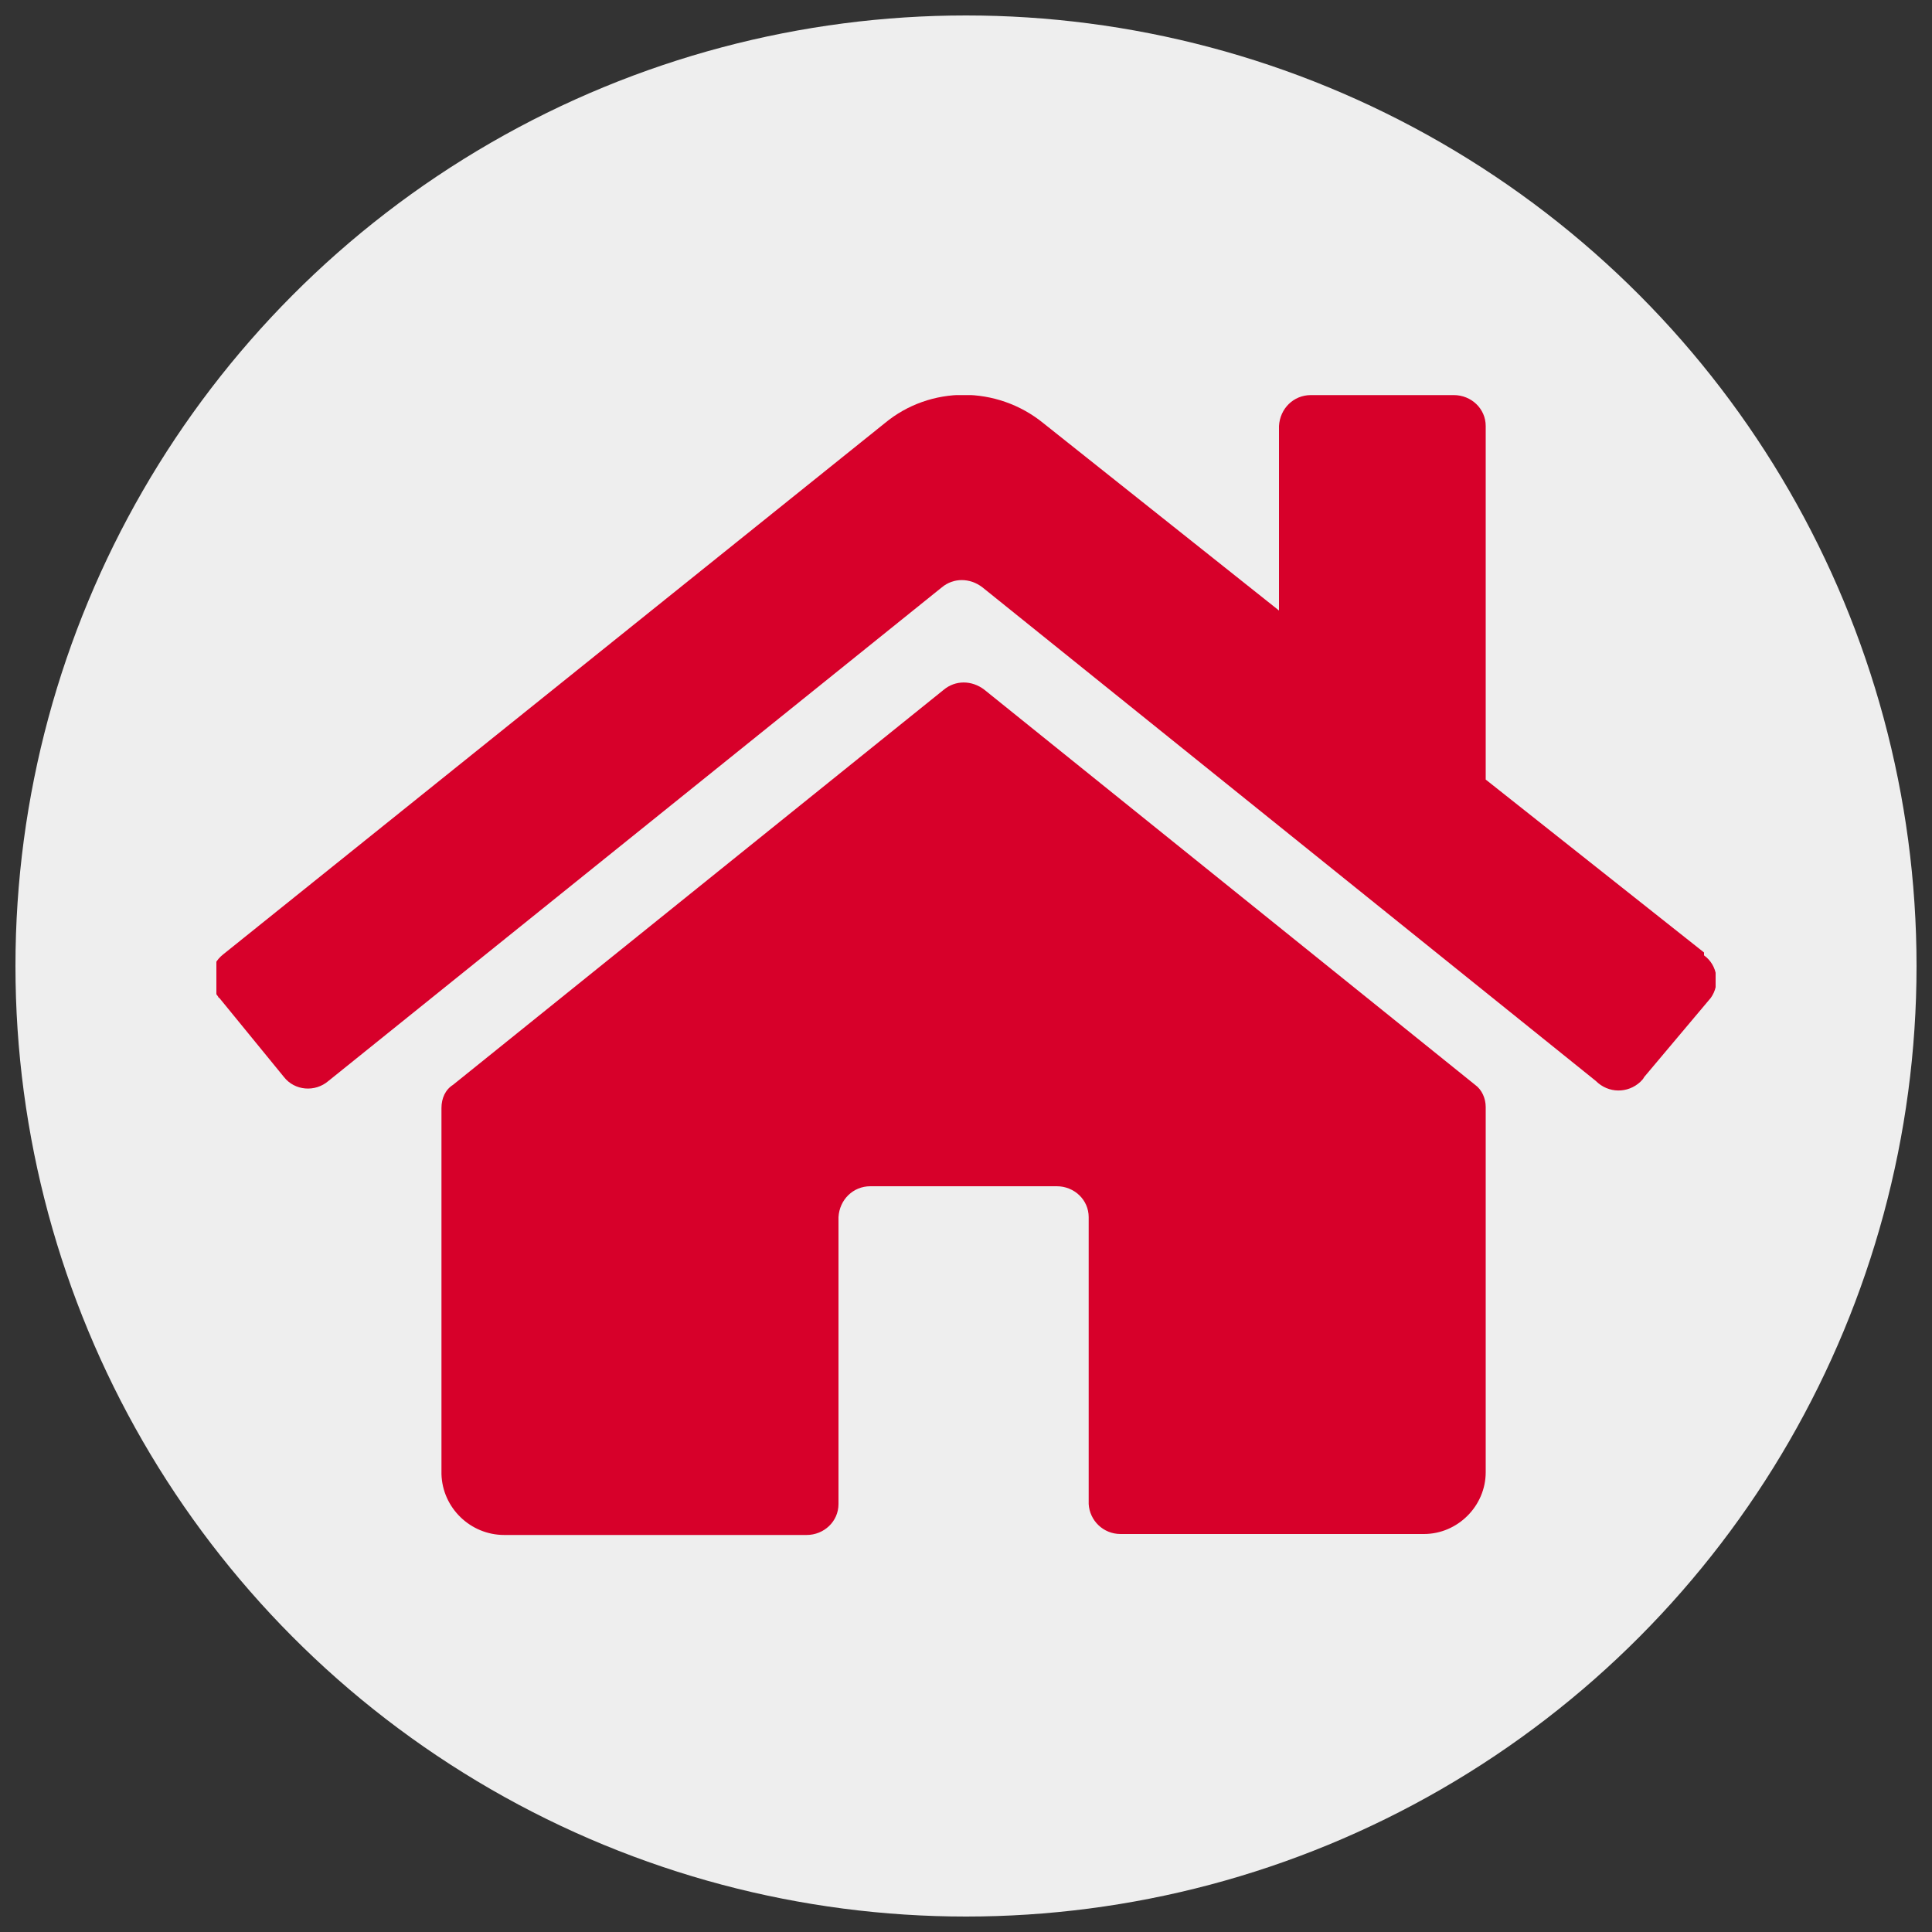
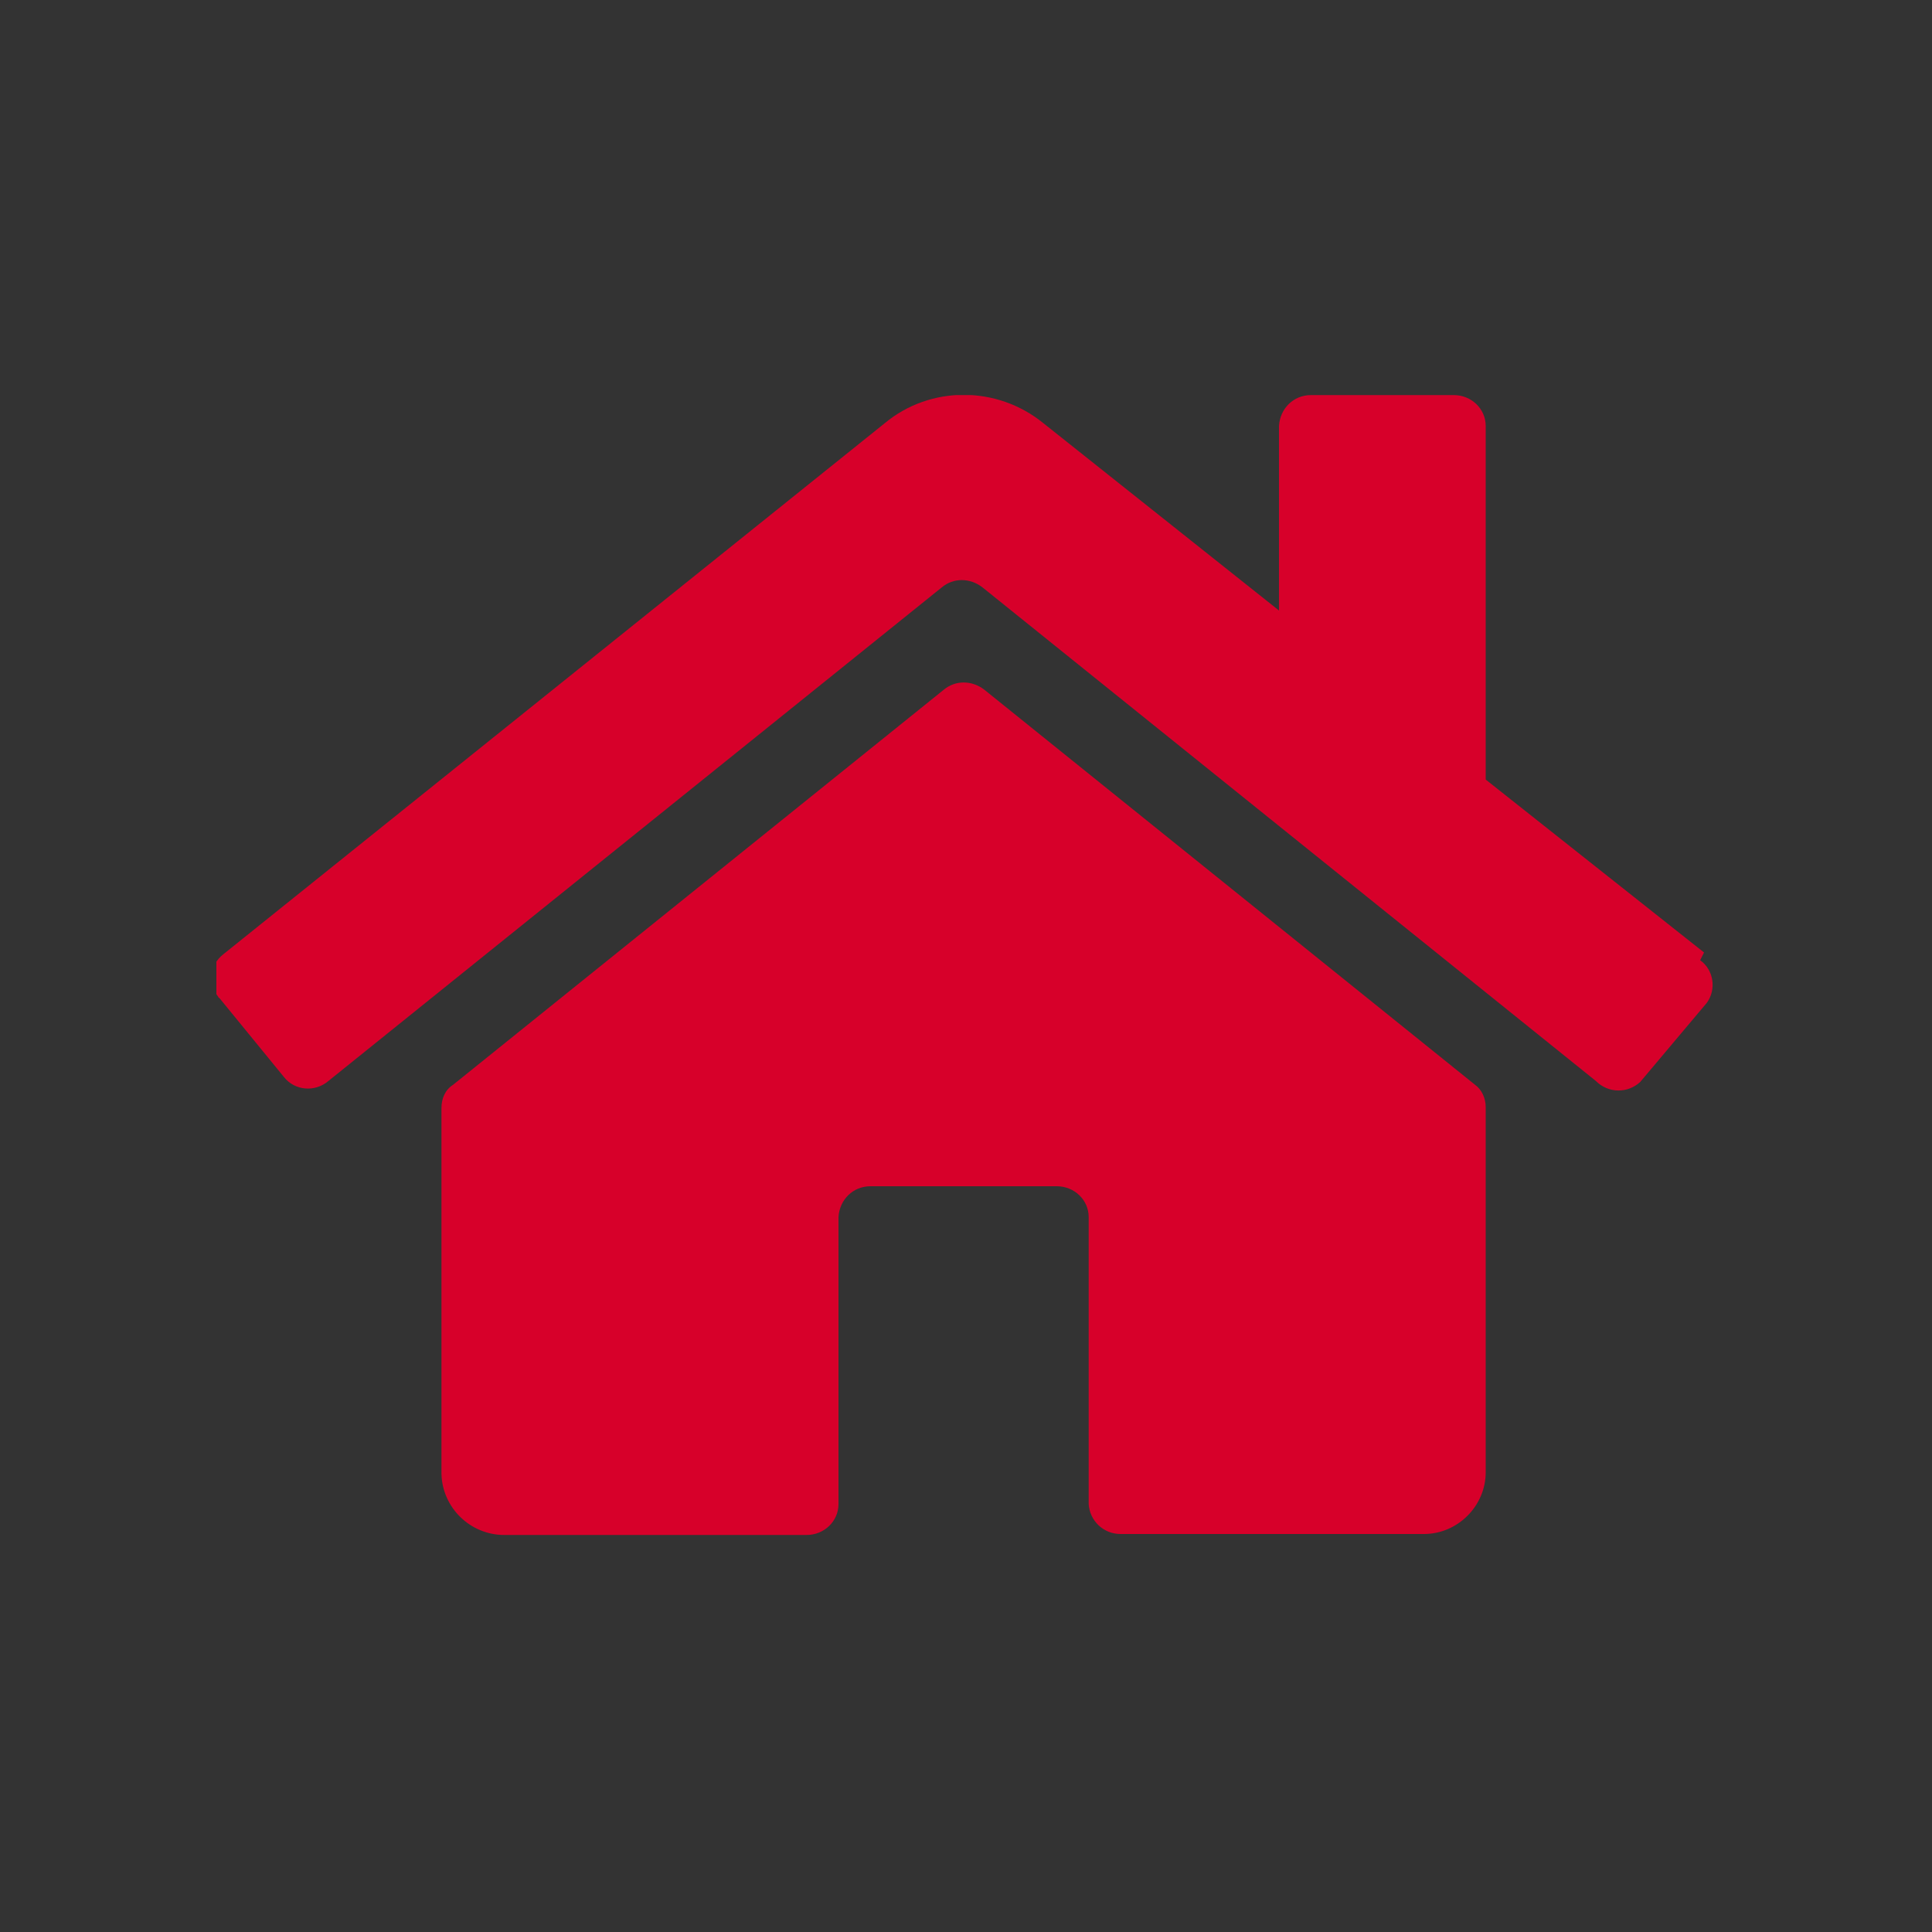
<svg xmlns="http://www.w3.org/2000/svg" id="Layer_1" style="enable-background:new 0 0 200 200;" version="1.1" viewBox="0 0 200 200" x="0px" y="0px">
  <rect x="0" y="0" width="200" height="200" fill="#333333" stroke="none" />
  <style type="text/css">
	.st0{fill:#EEEEEE;}
	.st1{clip-path:url(#SVGID_2_);}
	.st2{fill:#D7002A;}
</style>
-   <circle class="st0" cx="100" cy="100" r="98.4" />
  <g>
    <g>
      <defs>
        <rect height="118.2" id="SVGID_1_" width="155.2" x="22.4" y="40.9" />
      </defs>
      <clipPath id="SVGID_2_">
        <use href="#SVGID_1_" style="overflow:visible;" />
      </clipPath>
      <g class="st1">
-         <path class="st2" d="M153.8,114.6v37.8c0,3.5-2.9,6.4-6.4,6.4c0,0-0.1,0-0.1,0H116c-1.8,0-3.2-1.4-3.3-3.1c0,0,0-0.1,0-0.1V126&#10;    c0-1.8-1.5-3.2-3.3-3.2H90.1c-1.8,0-3.2,1.4-3.3,3.2v29.7c0,1.8-1.5,3.2-3.3,3.2H52.2c-3.5,0-6.4-2.8-6.5-6.3c0,0,0-0.1,0-0.1&#10;    v-37.8c0-1,0.4-1.9,1.2-2.4l50.8-40.9c1.2-1,2.9-1,4.2,0l50.8,40.9C153.4,112.8,153.8,113.7,153.8,114.6 M176.4,98.6l-22.6-17.9&#10;    V44.1c0-1.8-1.5-3.2-3.3-3.2h-14.8c-1.8,0-3.2,1.4-3.3,3.2v19.1L108,43.8c-4.8-3.9-11.7-3.9-16.4,0L23.1,98.8&#10;    c-1.4,1.1-1.6,3-0.5,4.4c0,0,0,0.1,0.1,0.1l6.7,8.2c1.1,1.4,3.2,1.6,4.6,0.4c0,0,0,0,0,0l63.5-51.1c1.2-1,2.9-1,4.2,0l63.5,51.1&#10;    c1.3,1.3,3.3,1.3,4.6,0.1c0.2-0.2,0.3-0.3,0.4-0.5l6.9-8.2c1-1.4,0.7-3.4-0.7-4.4L176.4,98.6L176.4,98.6z" />
+         <path class="st2" d="M153.8,114.6v37.8c0,3.5-2.9,6.4-6.4,6.4c0,0-0.1,0-0.1,0H116c-1.8,0-3.2-1.4-3.3-3.1c0,0,0-0.1,0-0.1V126&#10;    c0-1.8-1.5-3.2-3.3-3.2H90.1c-1.8,0-3.2,1.4-3.3,3.2v29.7c0,1.8-1.5,3.2-3.3,3.2H52.2c-3.5,0-6.4-2.8-6.5-6.3c0,0,0-0.1,0-0.1&#10;    v-37.8c0-1,0.4-1.9,1.2-2.4l50.8-40.9c1.2-1,2.9-1,4.2,0l50.8,40.9C153.4,112.8,153.8,113.7,153.8,114.6 M176.4,98.6l-22.6-17.9&#10;    V44.1c0-1.8-1.5-3.2-3.3-3.2h-14.8c-1.8,0-3.2,1.4-3.3,3.2v19.1L108,43.8c-4.8-3.9-11.7-3.9-16.4,0L23.1,98.8&#10;    c-1.4,1.1-1.6,3-0.5,4.4c0,0,0,0.1,0.1,0.1l6.7,8.2c1.1,1.4,3.2,1.6,4.6,0.4c0,0,0,0,0,0l63.5-51.1c1.2-1,2.9-1,4.2,0l63.5,51.1&#10;    c1.3,1.3,3.3,1.3,4.6,0.1l6.9-8.2c1-1.4,0.7-3.4-0.7-4.4L176.4,98.6L176.4,98.6z" />
      </g>
    </g>
  </g>
</svg>